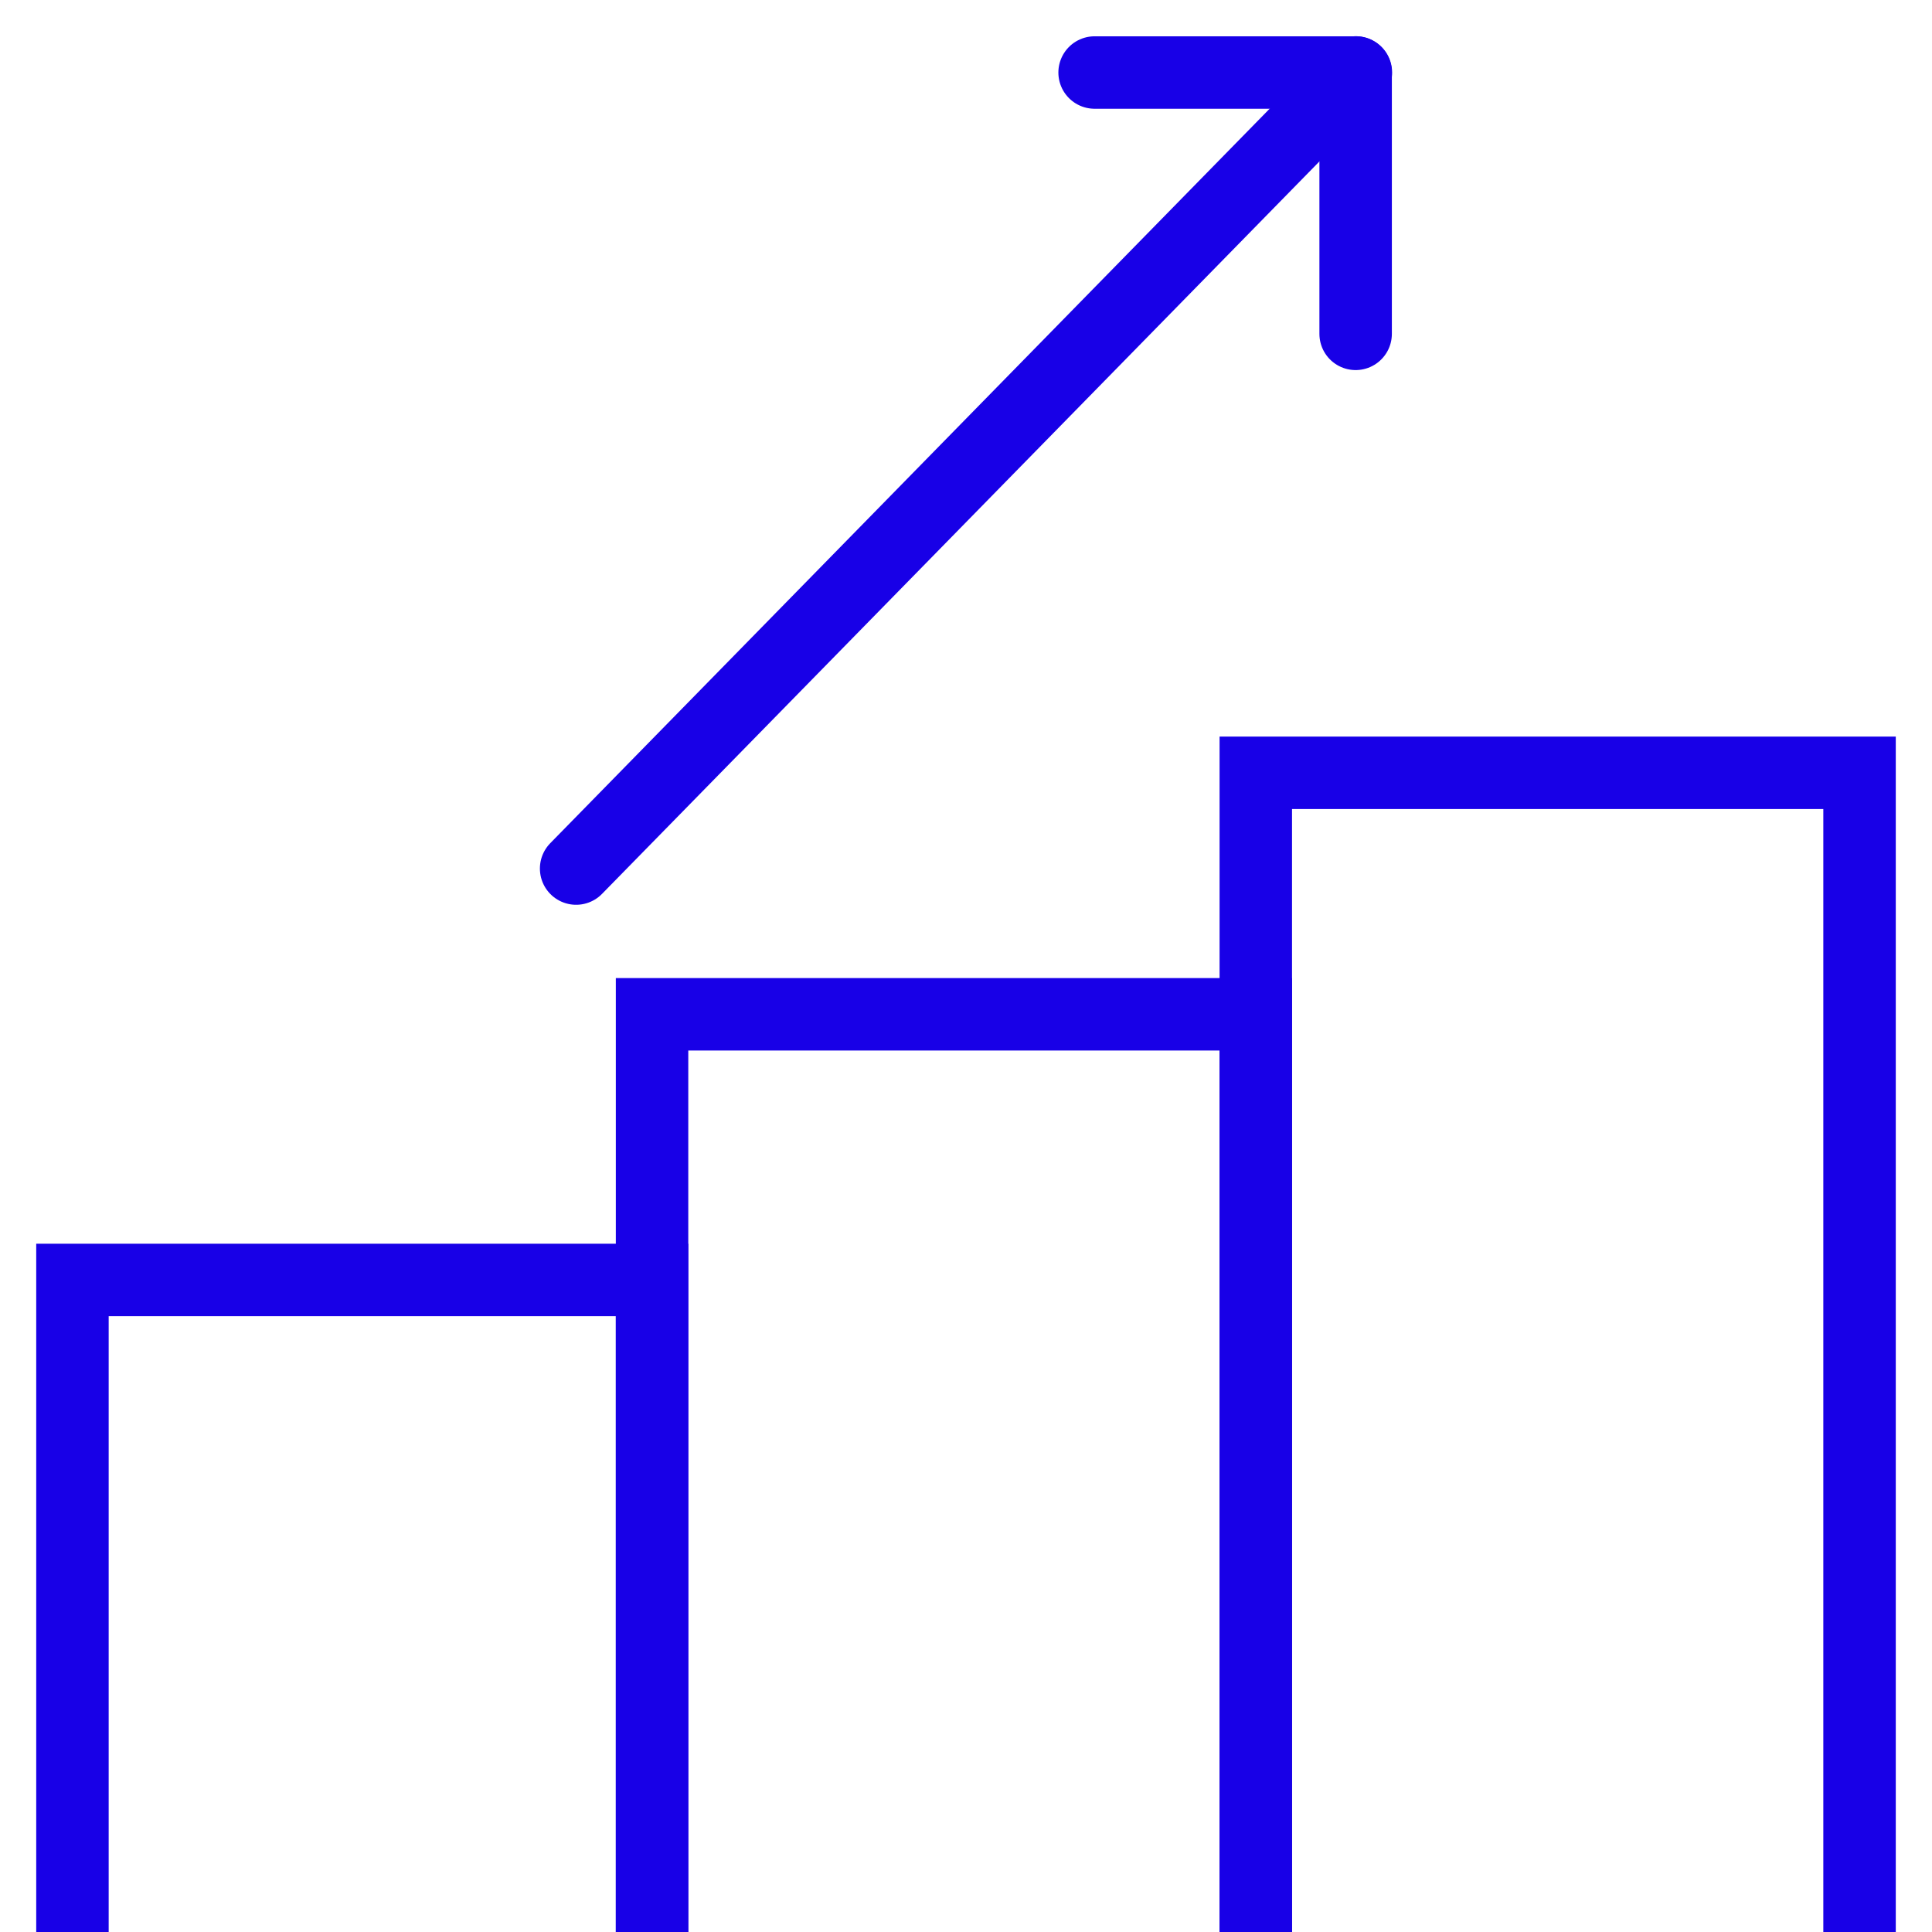
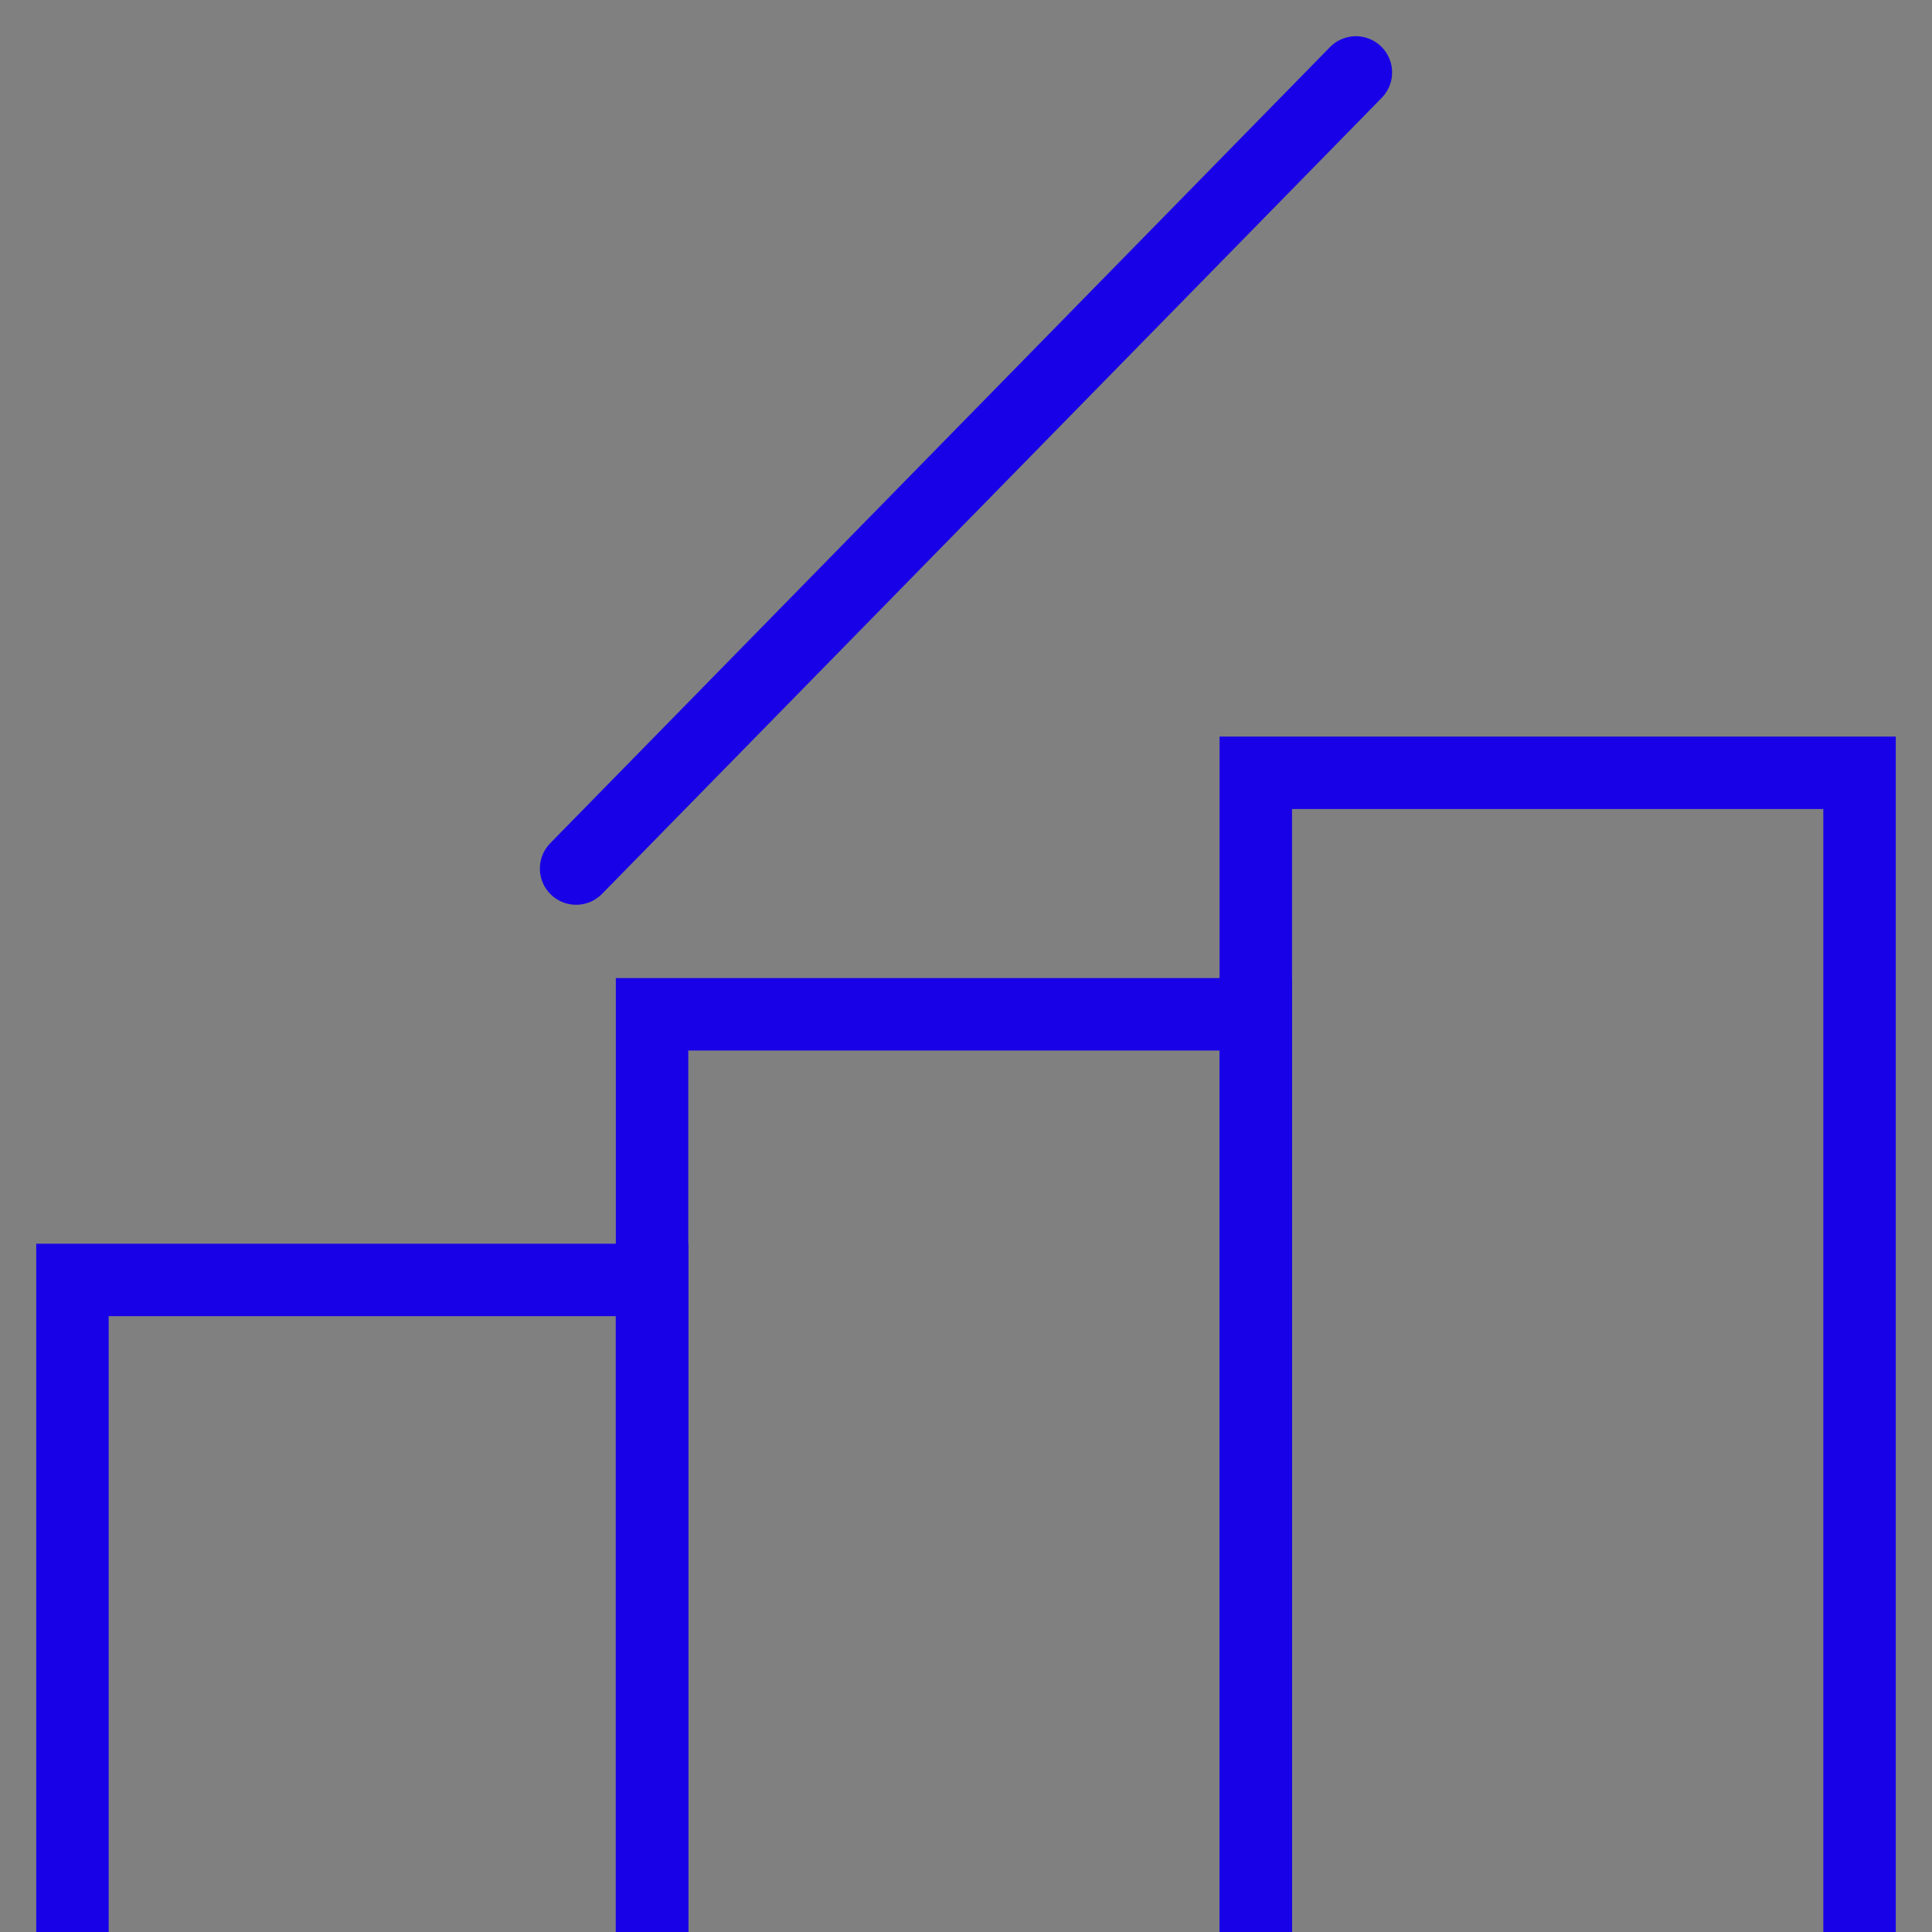
<svg xmlns="http://www.w3.org/2000/svg" width="80" height="80" viewBox="0 0 80 80" fill="none">
  <rect x="0" y="0" width="80" height="80" fill="#808080" stroke="none" />
  <g id="Frame 630267726" clip-path="url(#clip0_286_5105)">
-     <rect width="80" height="80" fill="white" />
    <rect id="Rectangle 30" x="3" y="53" width="24" height="33" stroke="#1800E7" stroke-width="3" />
    <rect id="Rectangle 31" x="27" y="42" width="25" height="44" stroke="#1800E7" stroke-width="3" />
    <rect id="Rectangle 32" x="52" y="32" width="25" height="54" stroke="#1800E7" stroke-width="3" />
    <g id="Group 11">
      <g id="g50">
        <path id="path52" d="M23.856 35.965L56.144 3" stroke="#1800E7" stroke-width="3" stroke-linecap="round" stroke-linejoin="round" />
      </g>
      <g id="g54">
-         <path id="path56" d="M45.325 3.003H56.134V13.824" stroke="#1800E7" stroke-width="3" stroke-linecap="round" stroke-linejoin="round" />
-       </g>
+         </g>
    </g>
  </g>
  <defs>
    <clipPath id="clip0_286_5105">
      <rect width="80" height="80" fill="white" />
    </clipPath>
  </defs>
</svg>